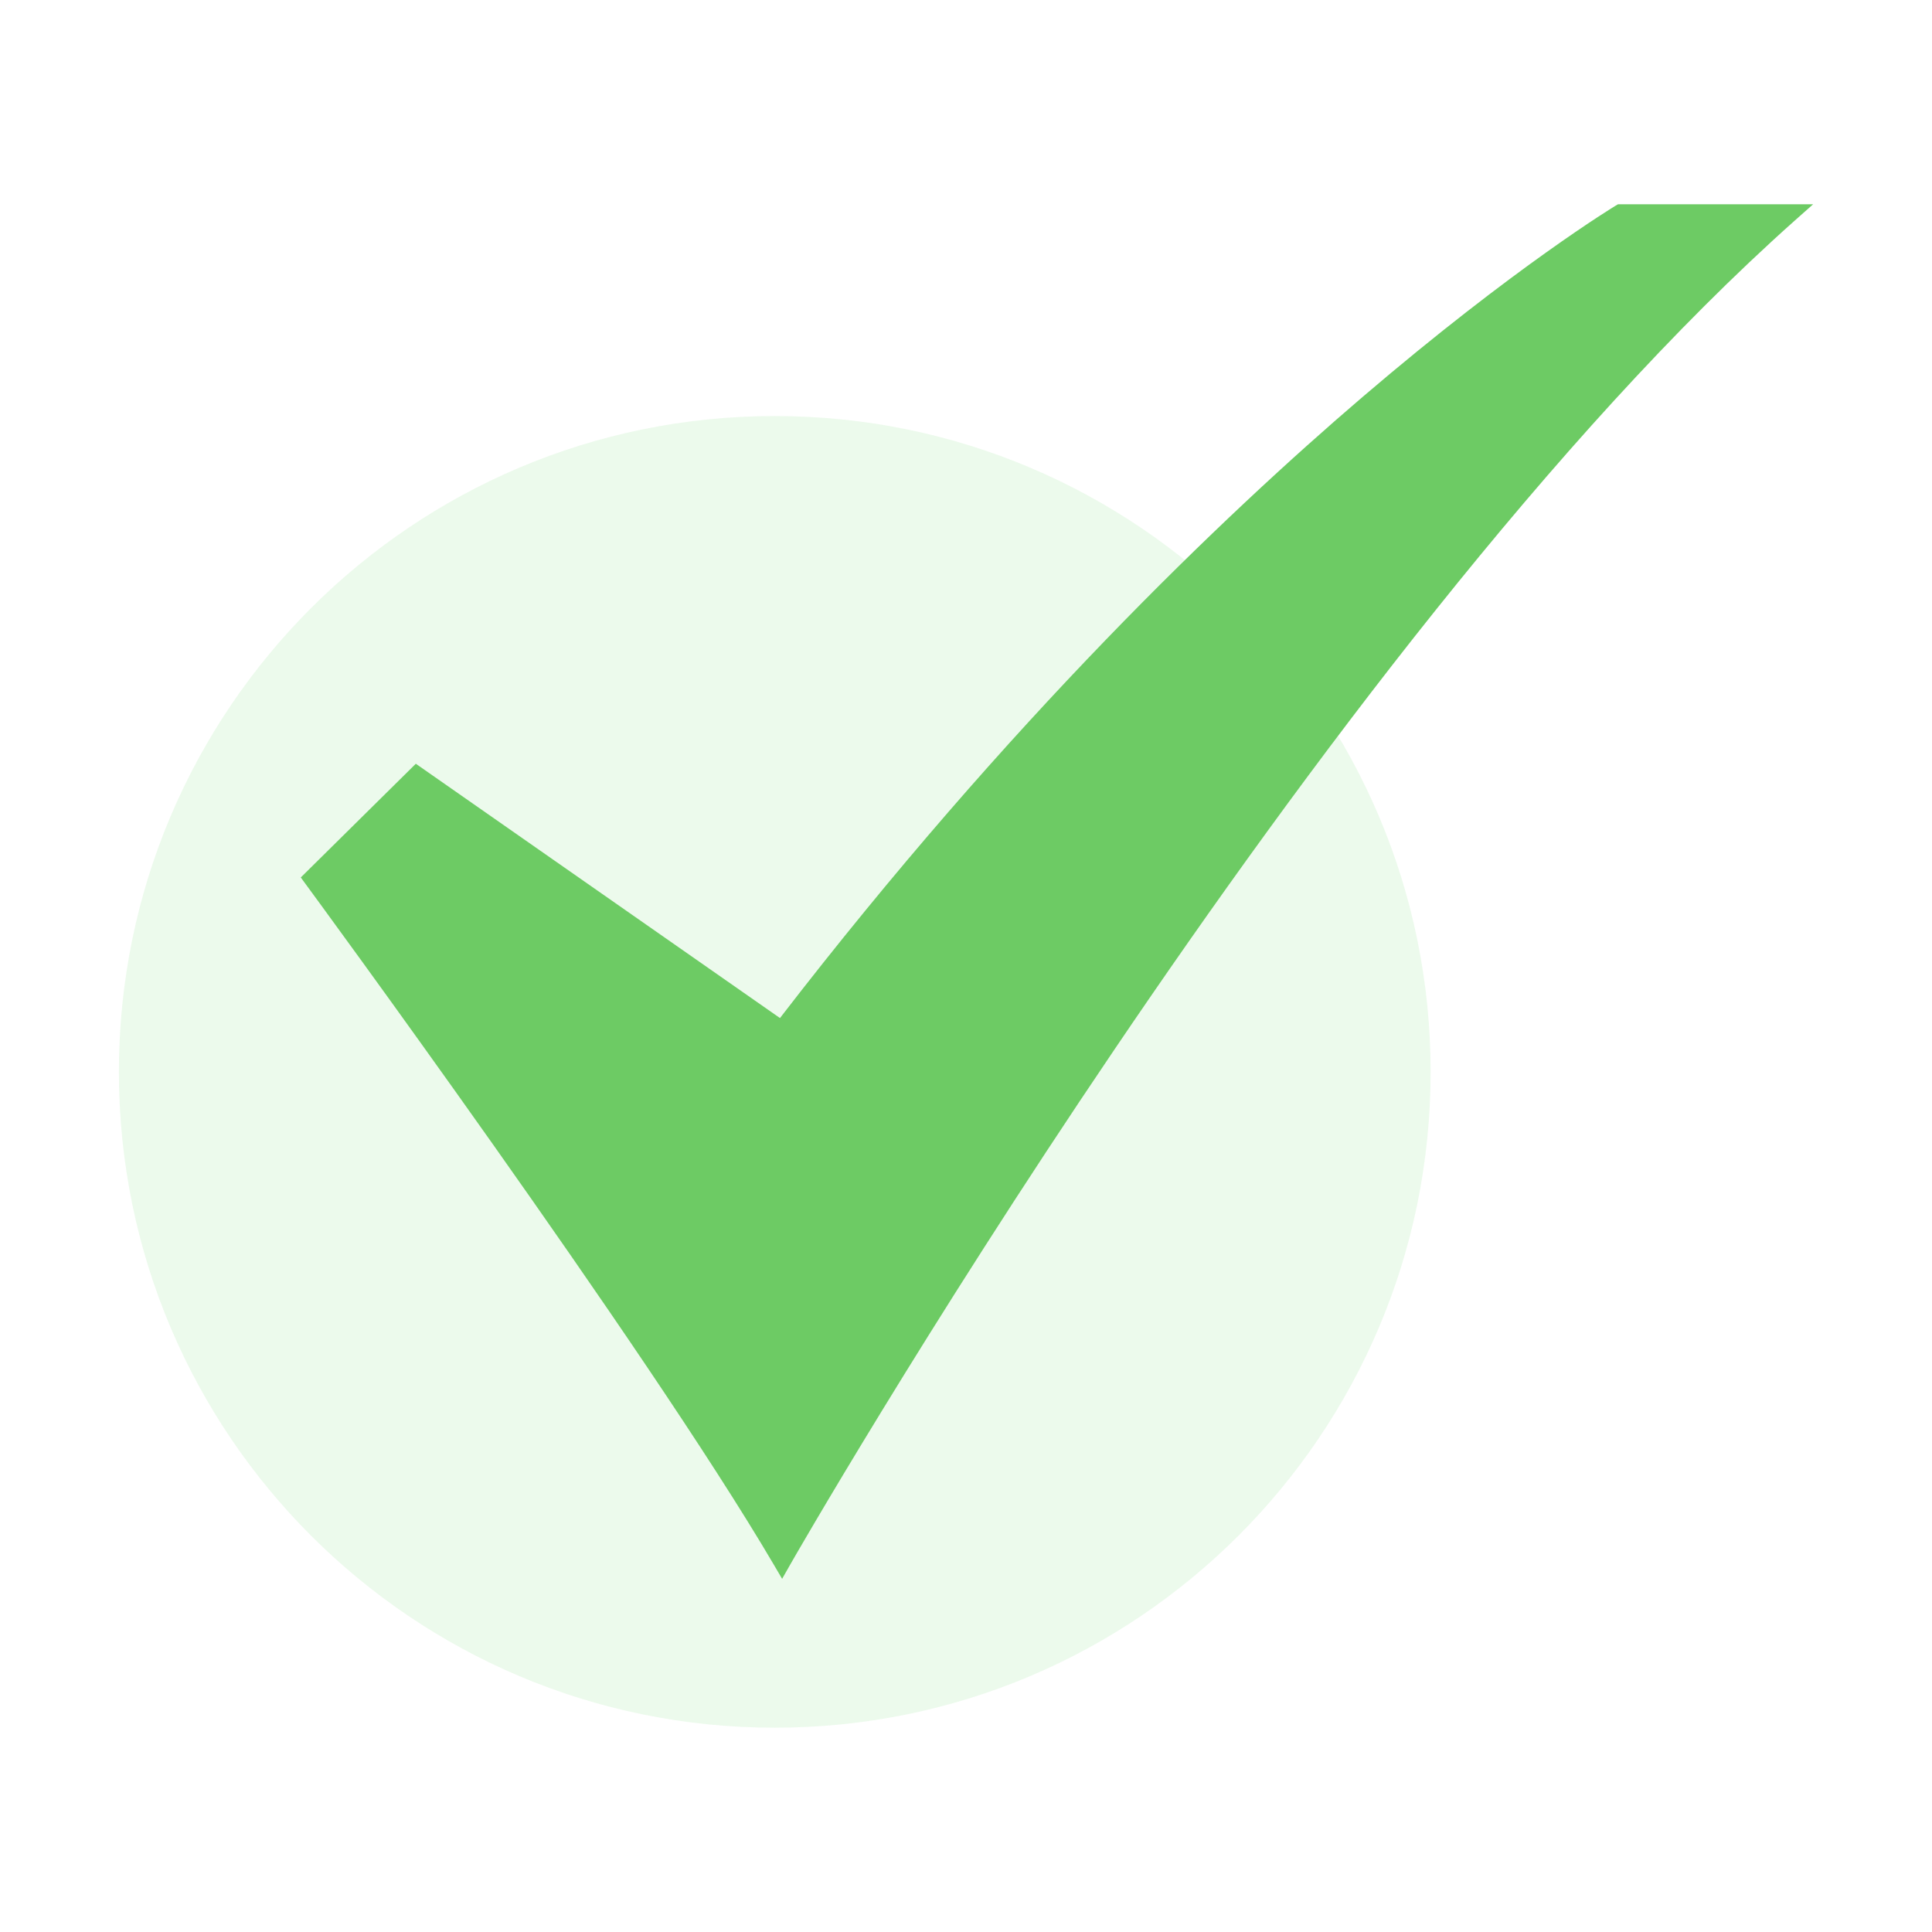
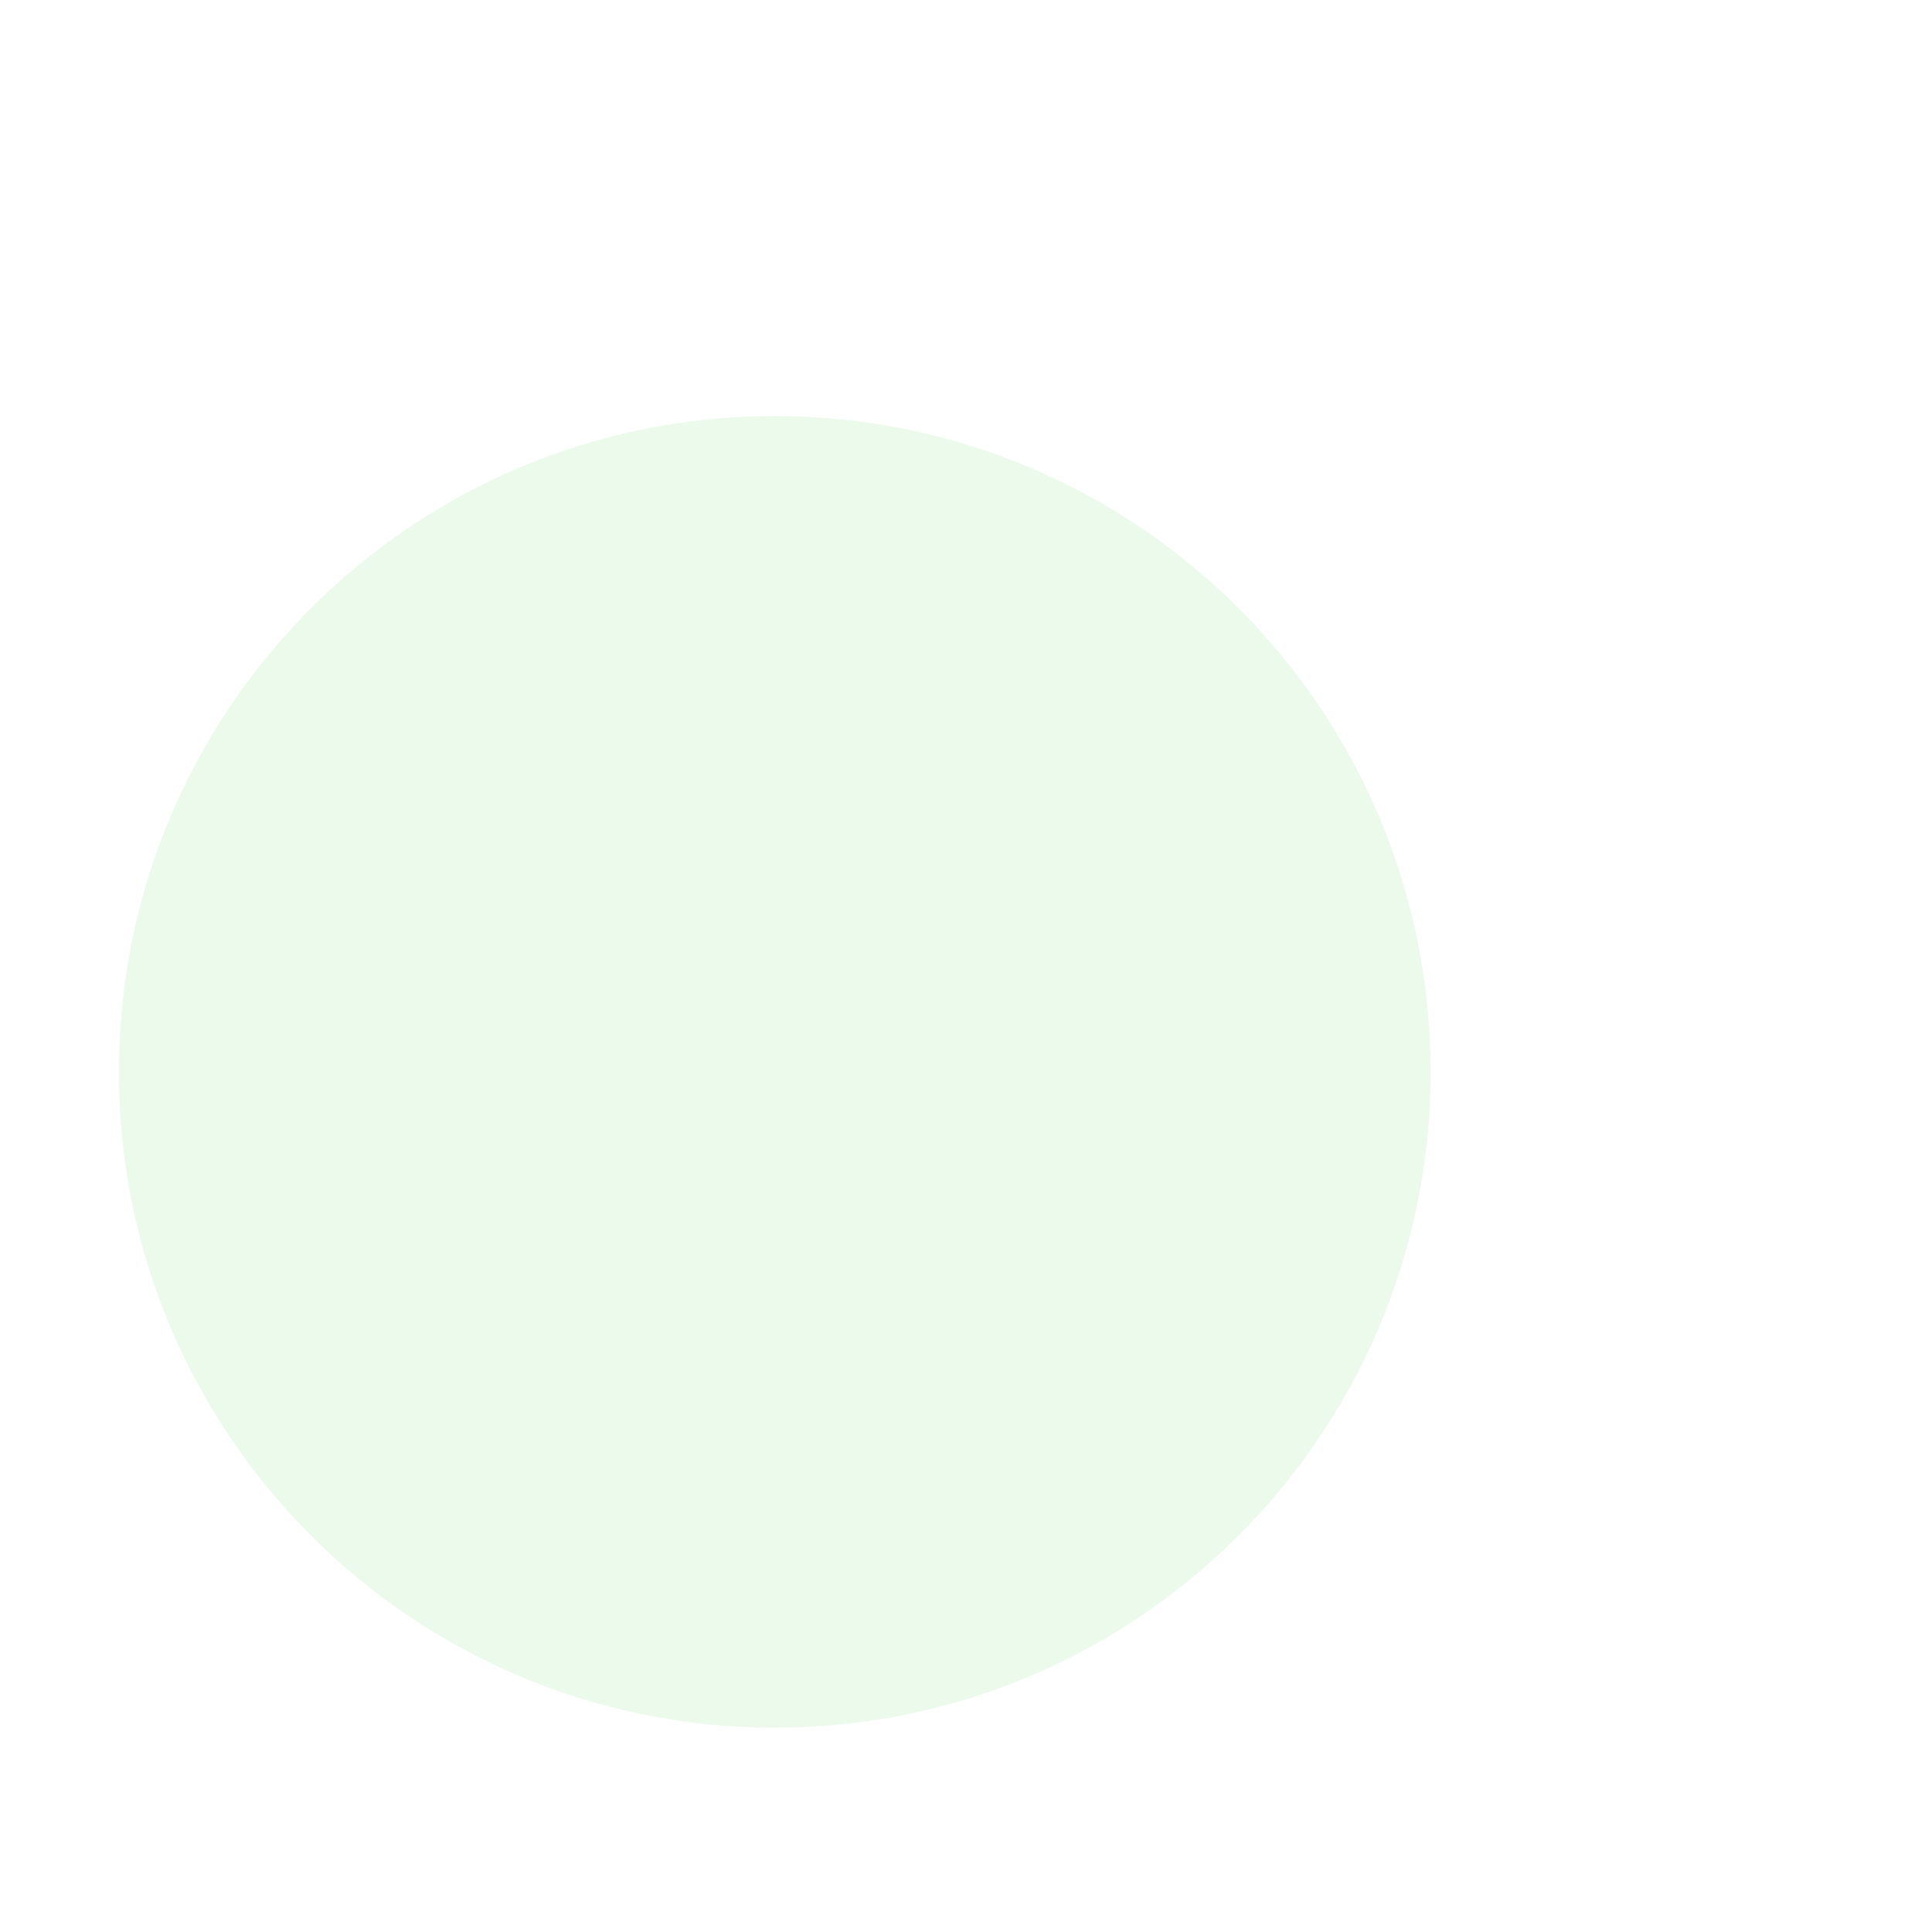
<svg xmlns="http://www.w3.org/2000/svg" viewBox="0 0 35 35" fill="none">
  <path d="M14.035 31.299C20.597 31.299 25.917 25.98 25.917 19.418C25.917 12.857 20.597 7.537 14.035 7.537C7.474 7.537 2.154 12.857 2.154 19.418C2.154 25.98 7.474 31.299 14.035 31.299Z" fill="#D1F2D0" fill-opacity="0.4" />
-   <path d="M14.169 28.602L14.018 28.345C11.716 24.423 5.599 16.1 5.537 16.016L5.449 15.896L7.533 13.836L14.13 18.443C18.284 13.053 22.159 9.351 24.687 7.189C27.452 4.824 29.252 3.736 29.27 3.725L29.311 3.701H32.846L32.508 4.001C23.823 11.737 14.41 28.178 14.316 28.343L14.169 28.602Z" fill="#6DCB64" />
</svg>